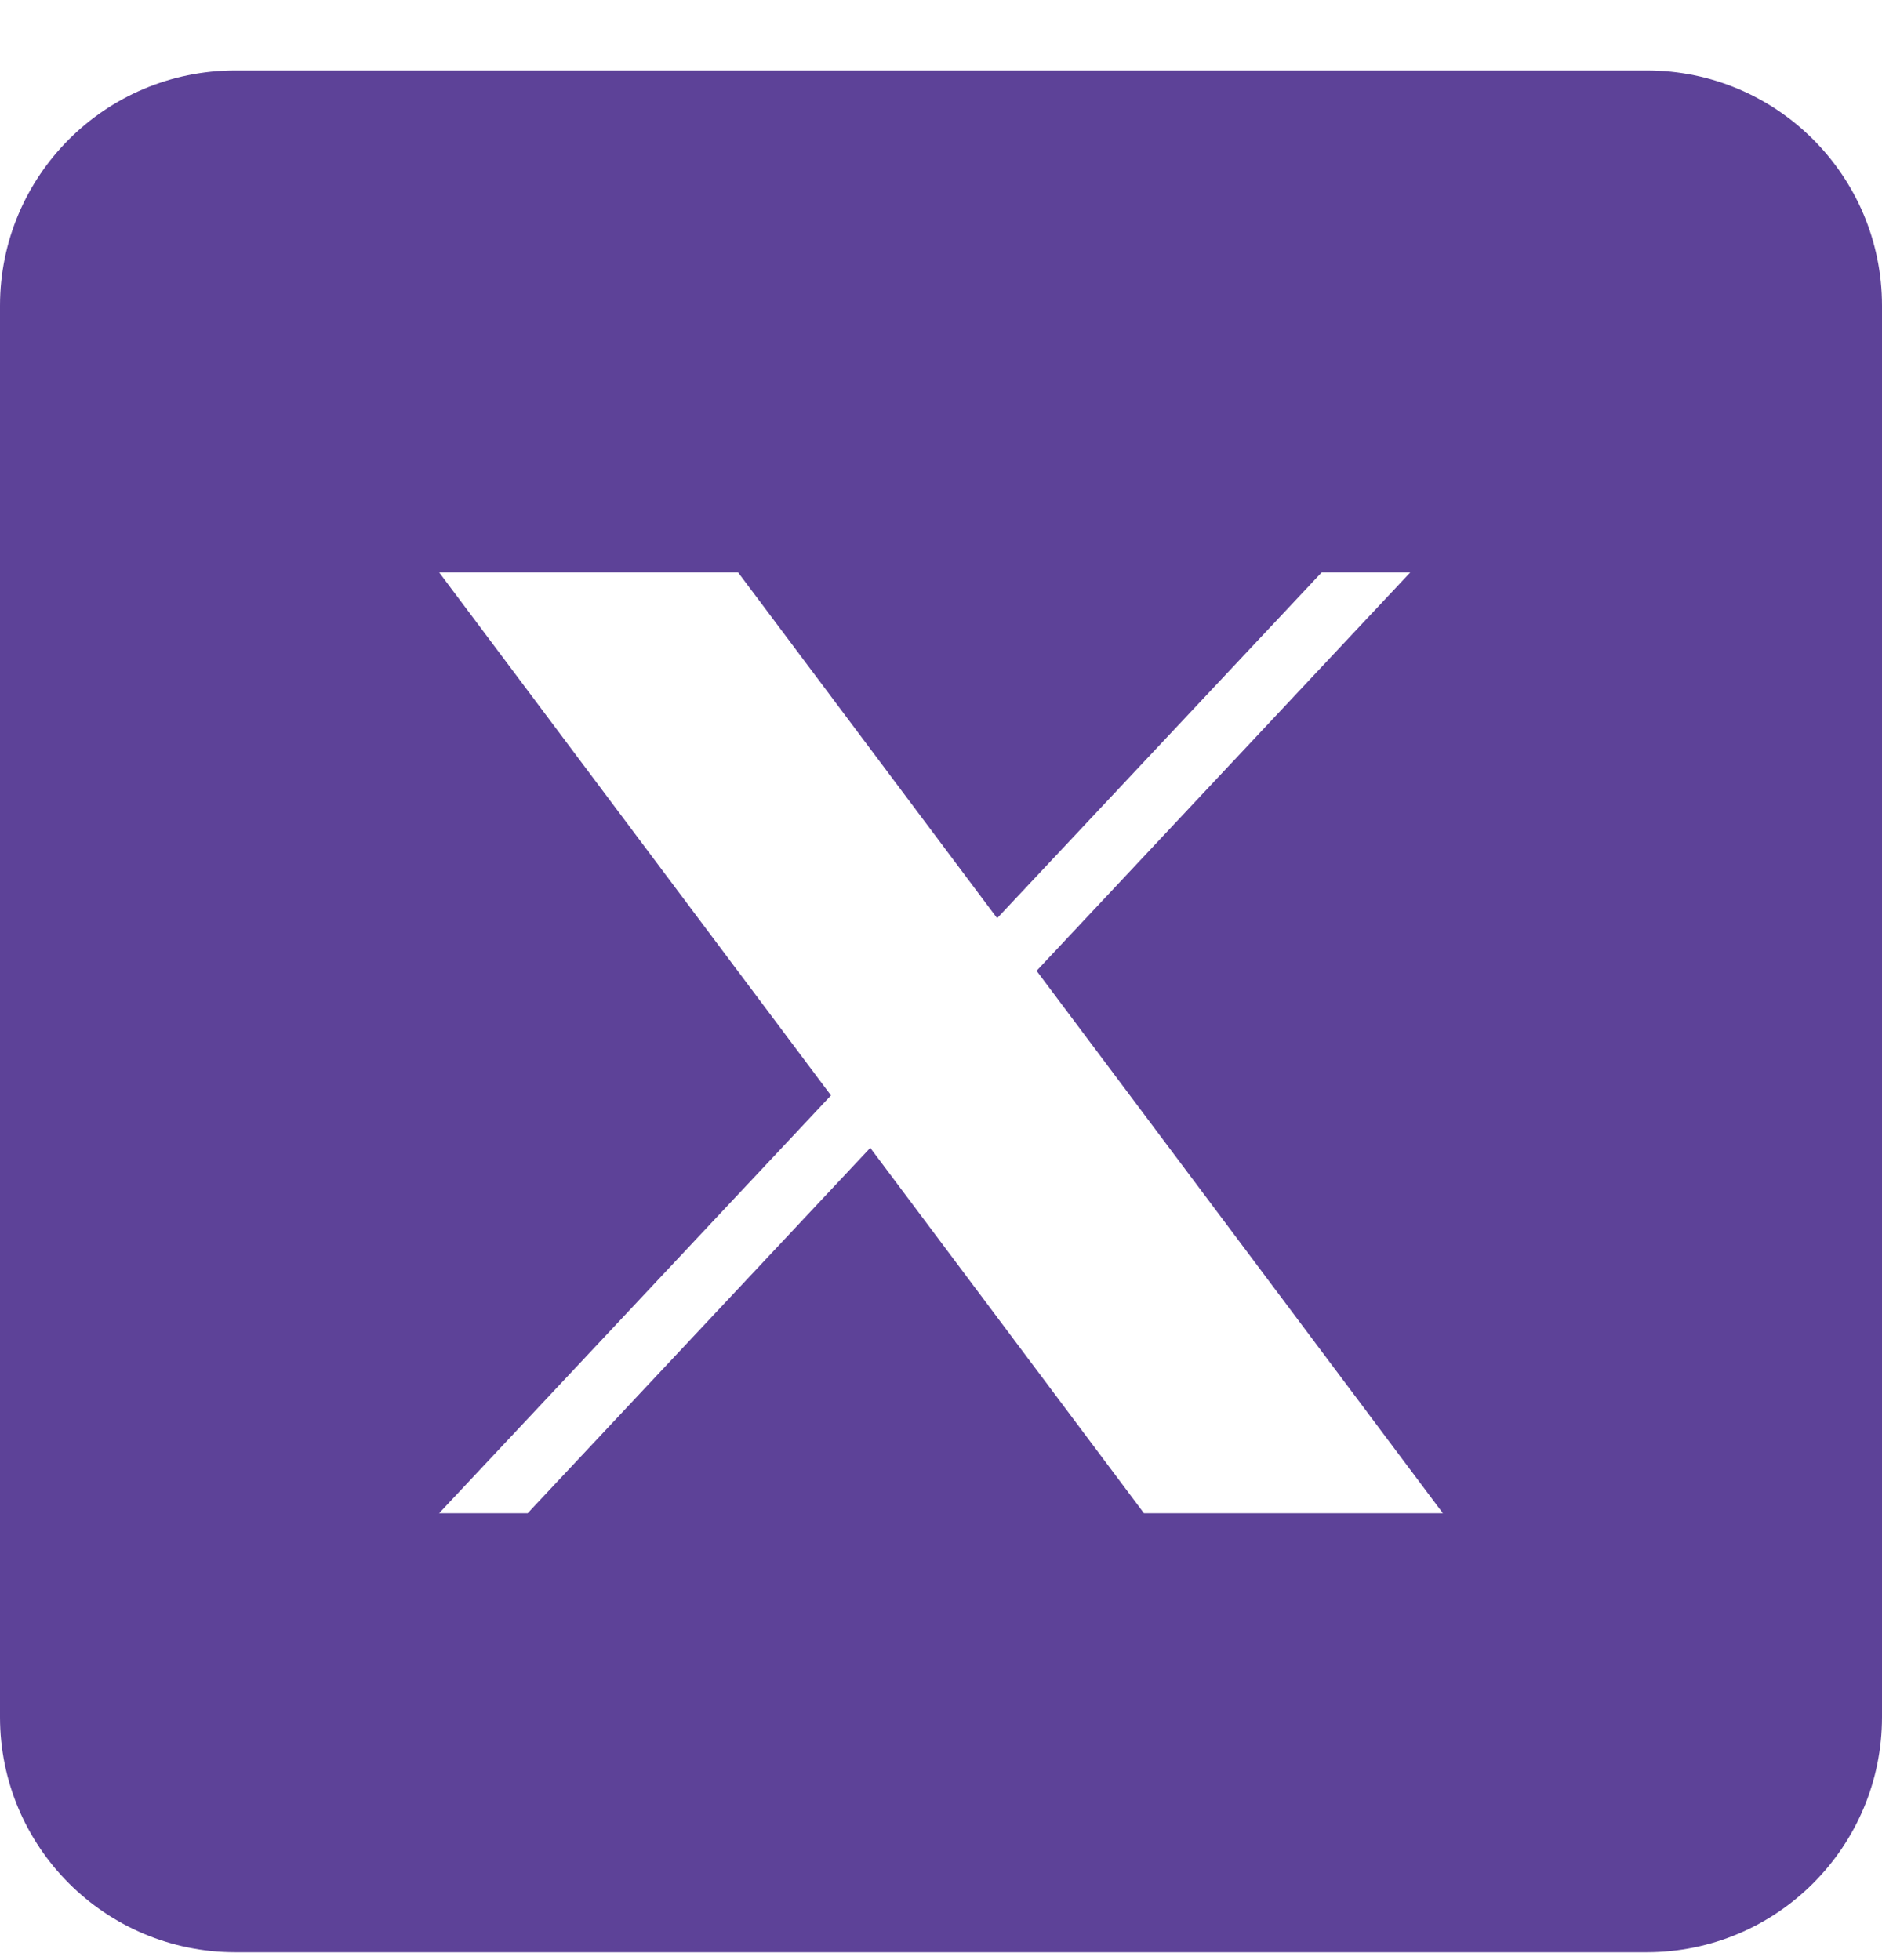
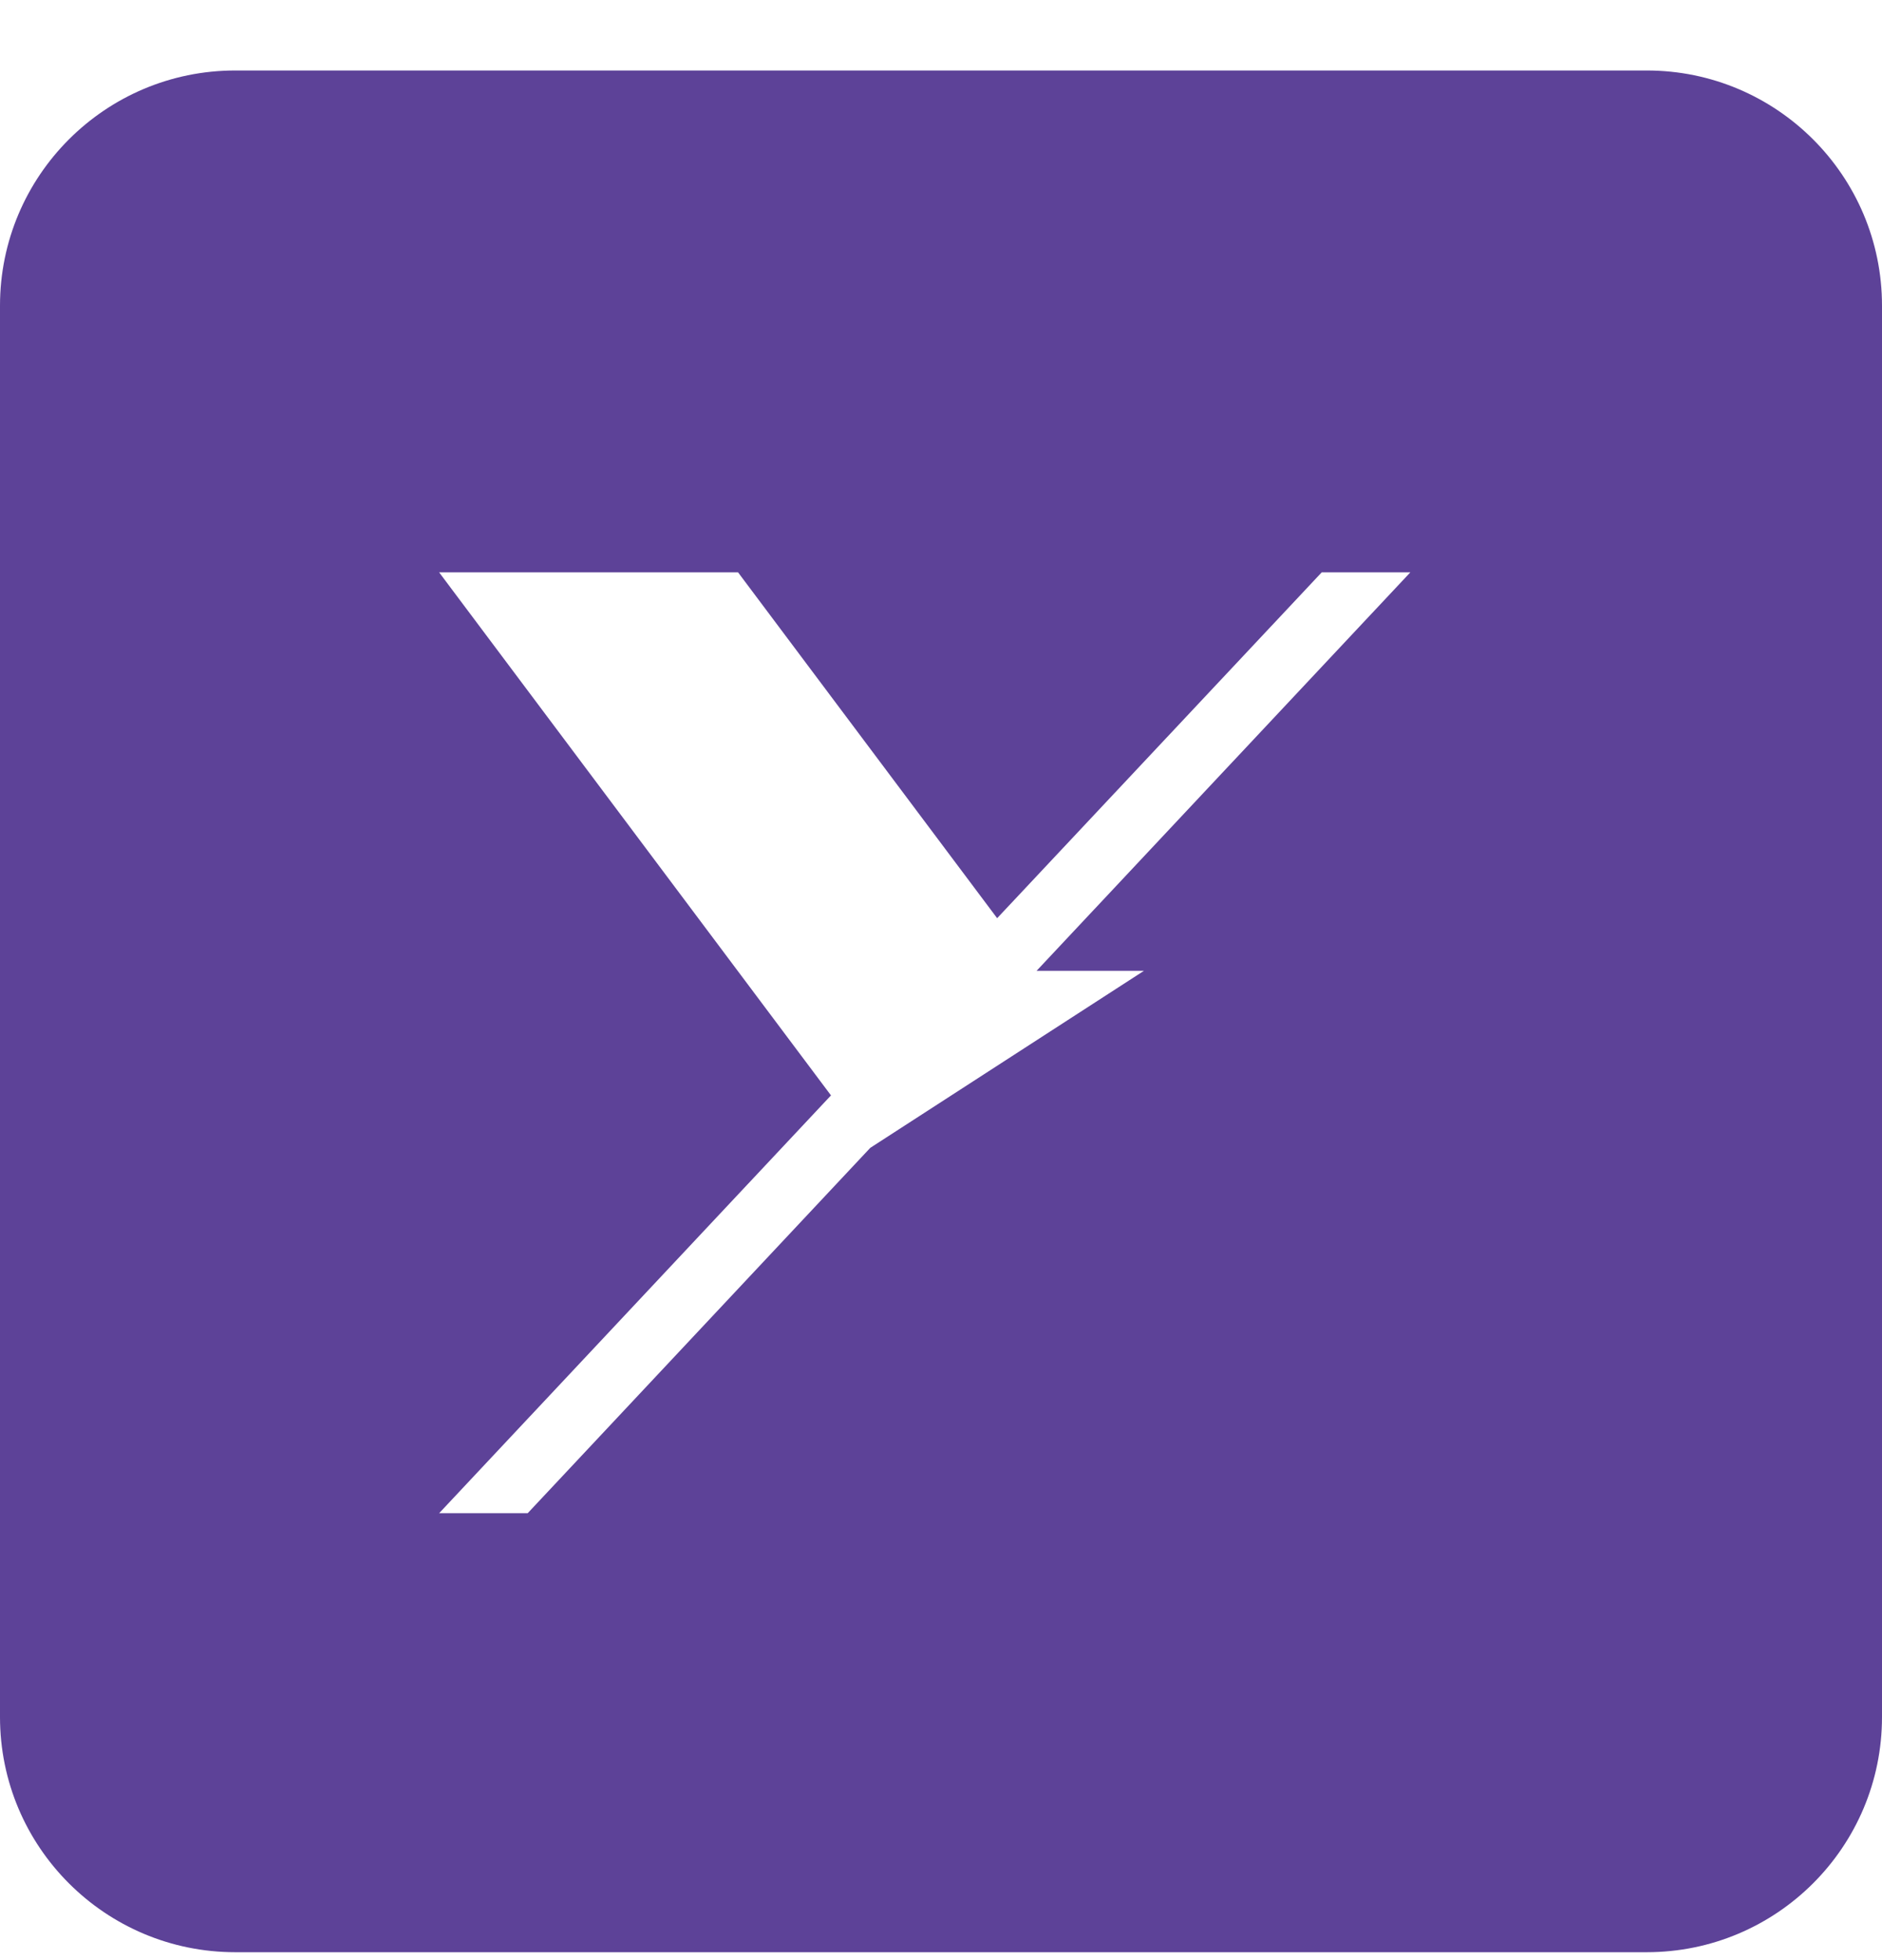
<svg xmlns="http://www.w3.org/2000/svg" width="24" height="25" viewBox="0 0 24 25" fill="none">
-   <path fill-rule="evenodd" clip-rule="evenodd" d="M3 0.899C1.343 0.899 0 2.243 0 3.899V21.899C0 23.556 1.343 24.899 3 24.899H21C22.657 24.899 24 23.556 24 21.899V3.899C24 2.243 22.657 0.899 21 0.899H3ZM17.985 7.3L13.219 12.382L18.4 19.3H14.588L11.098 14.64L6.729 19.3H5.6L10.597 13.971L5.6 7.3H9.412L12.716 11.711L16.855 7.3H17.985Z" fill="#5D4298" />
+   <path fill-rule="evenodd" clip-rule="evenodd" d="M3 0.899C1.343 0.899 0 2.243 0 3.899V21.899C0 23.556 1.343 24.899 3 24.899H21C22.657 24.899 24 23.556 24 21.899V3.899C24 2.243 22.657 0.899 21 0.899H3ZM17.985 7.3L13.219 12.382H14.588L11.098 14.64L6.729 19.3H5.6L10.597 13.971L5.6 7.3H9.412L12.716 11.711L16.855 7.3H17.985Z" fill="#5D4298" />
</svg>